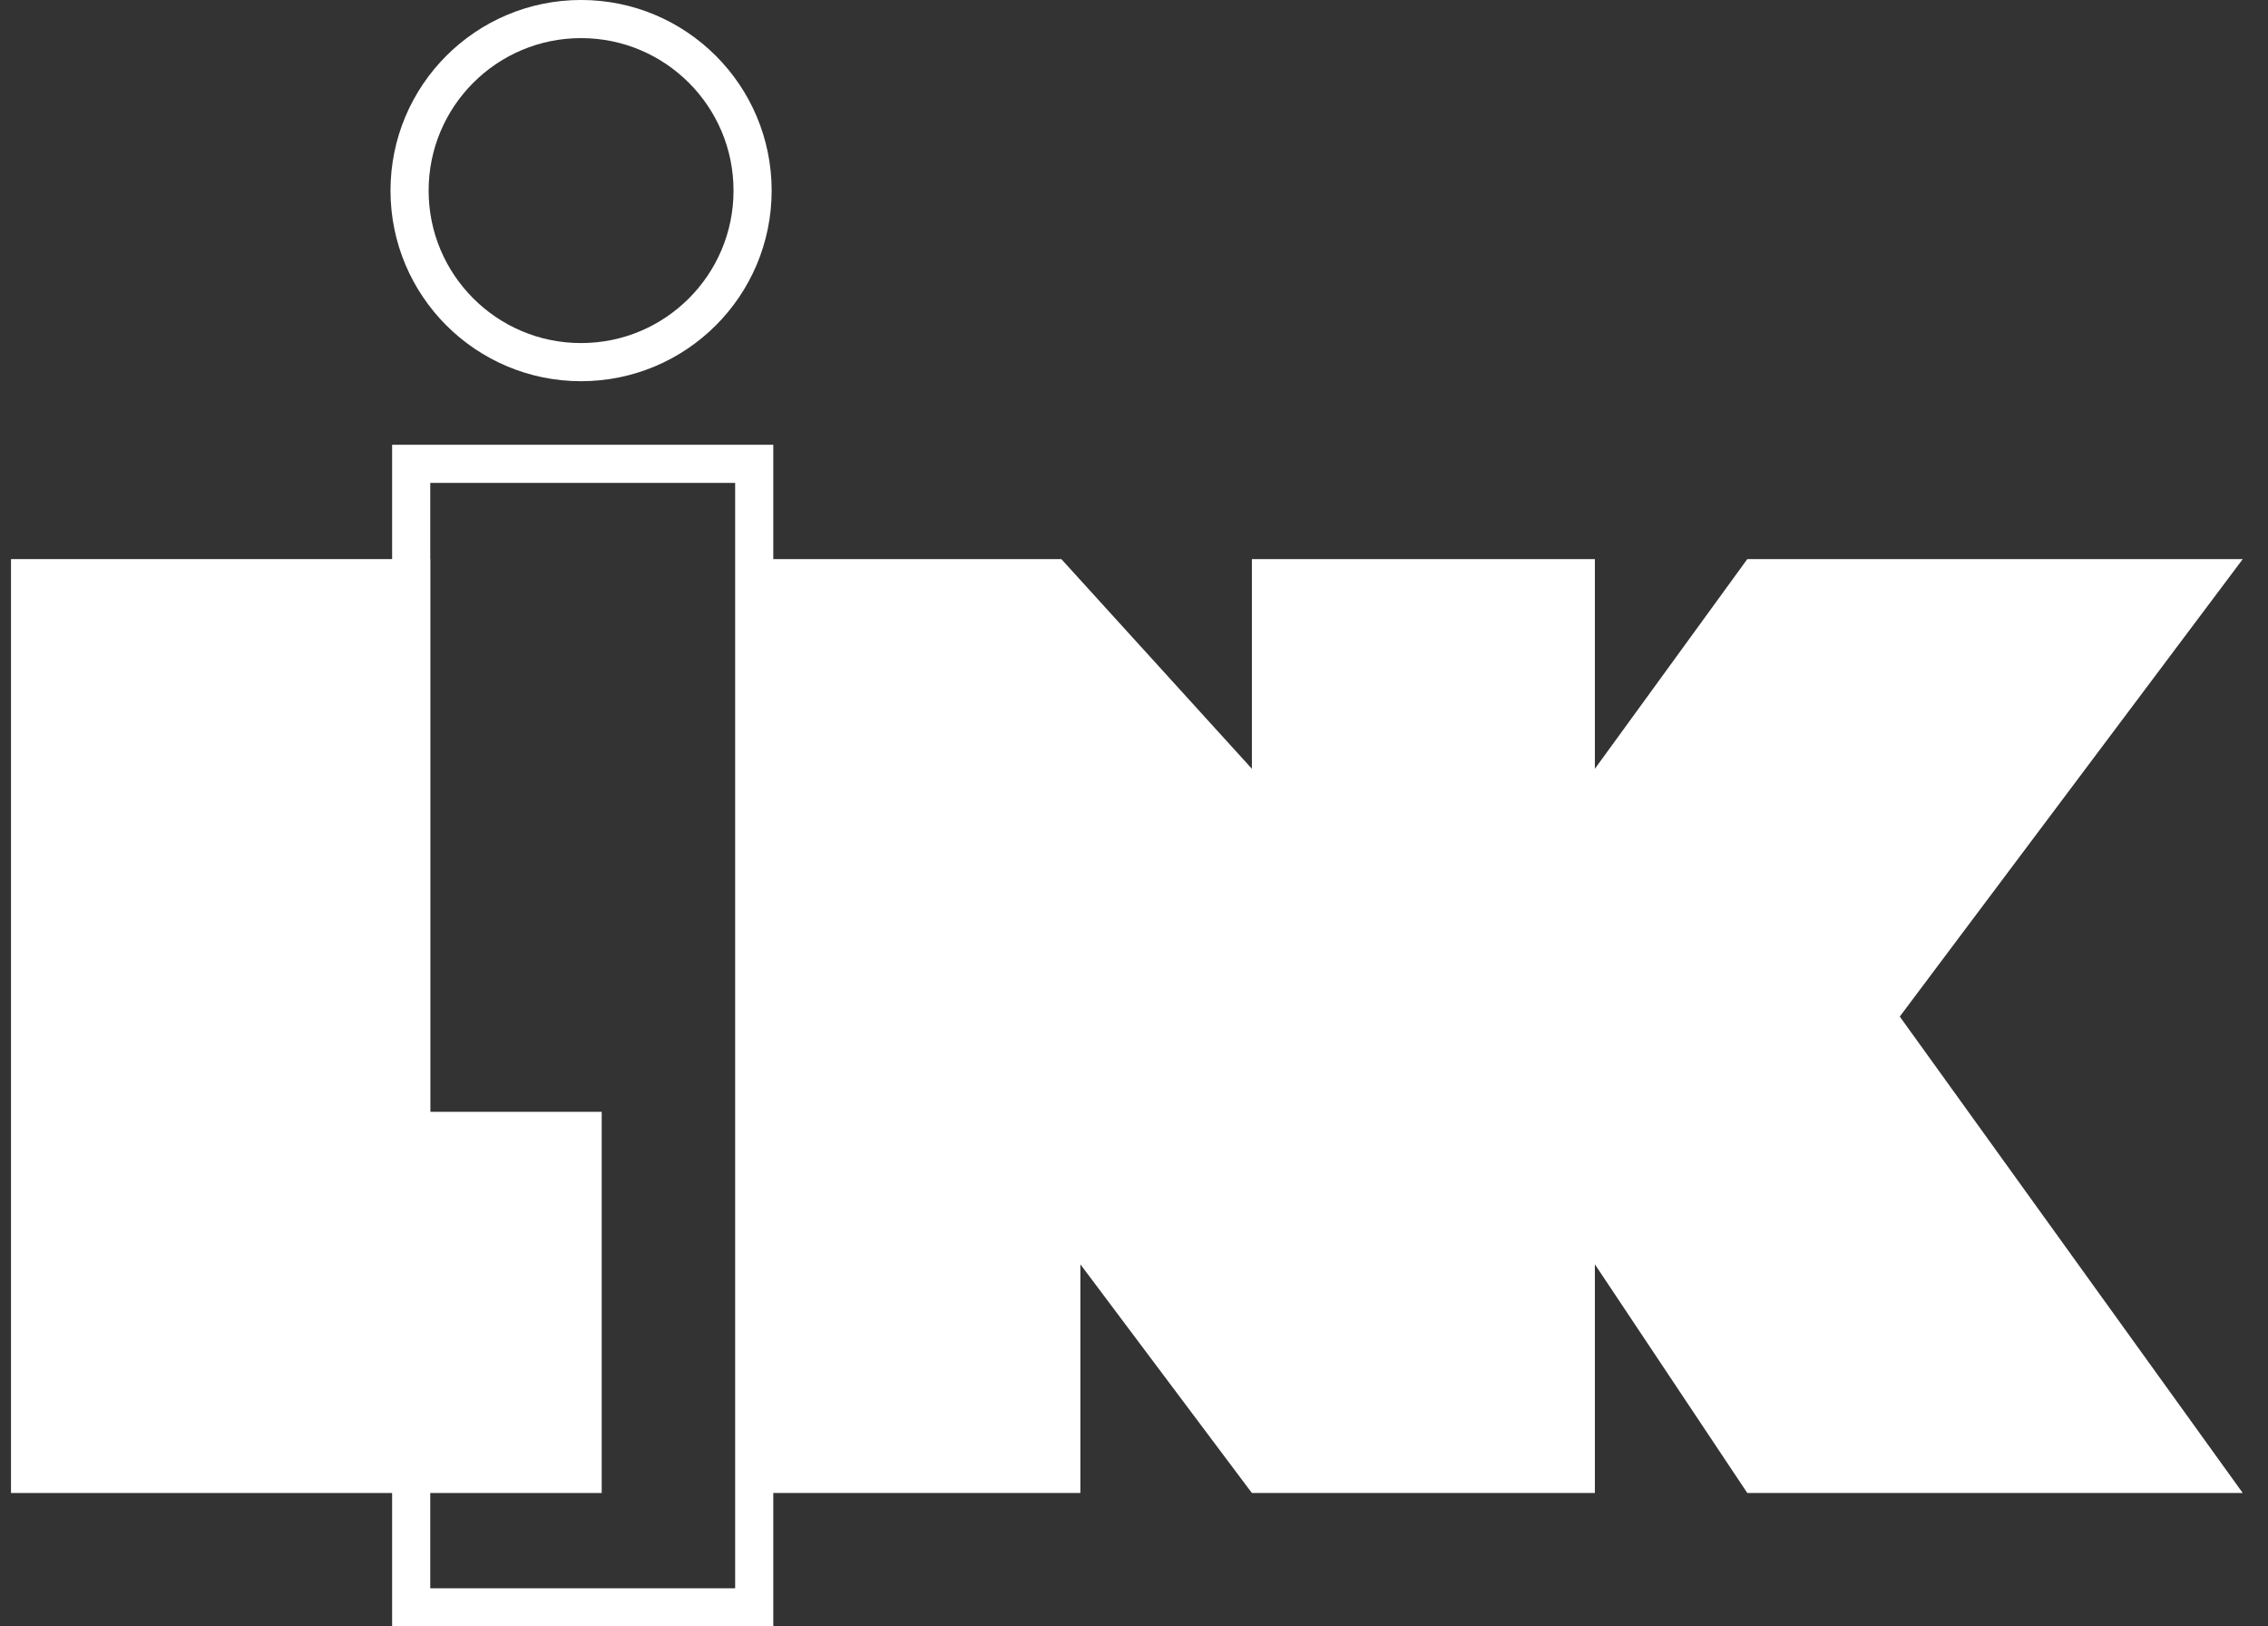
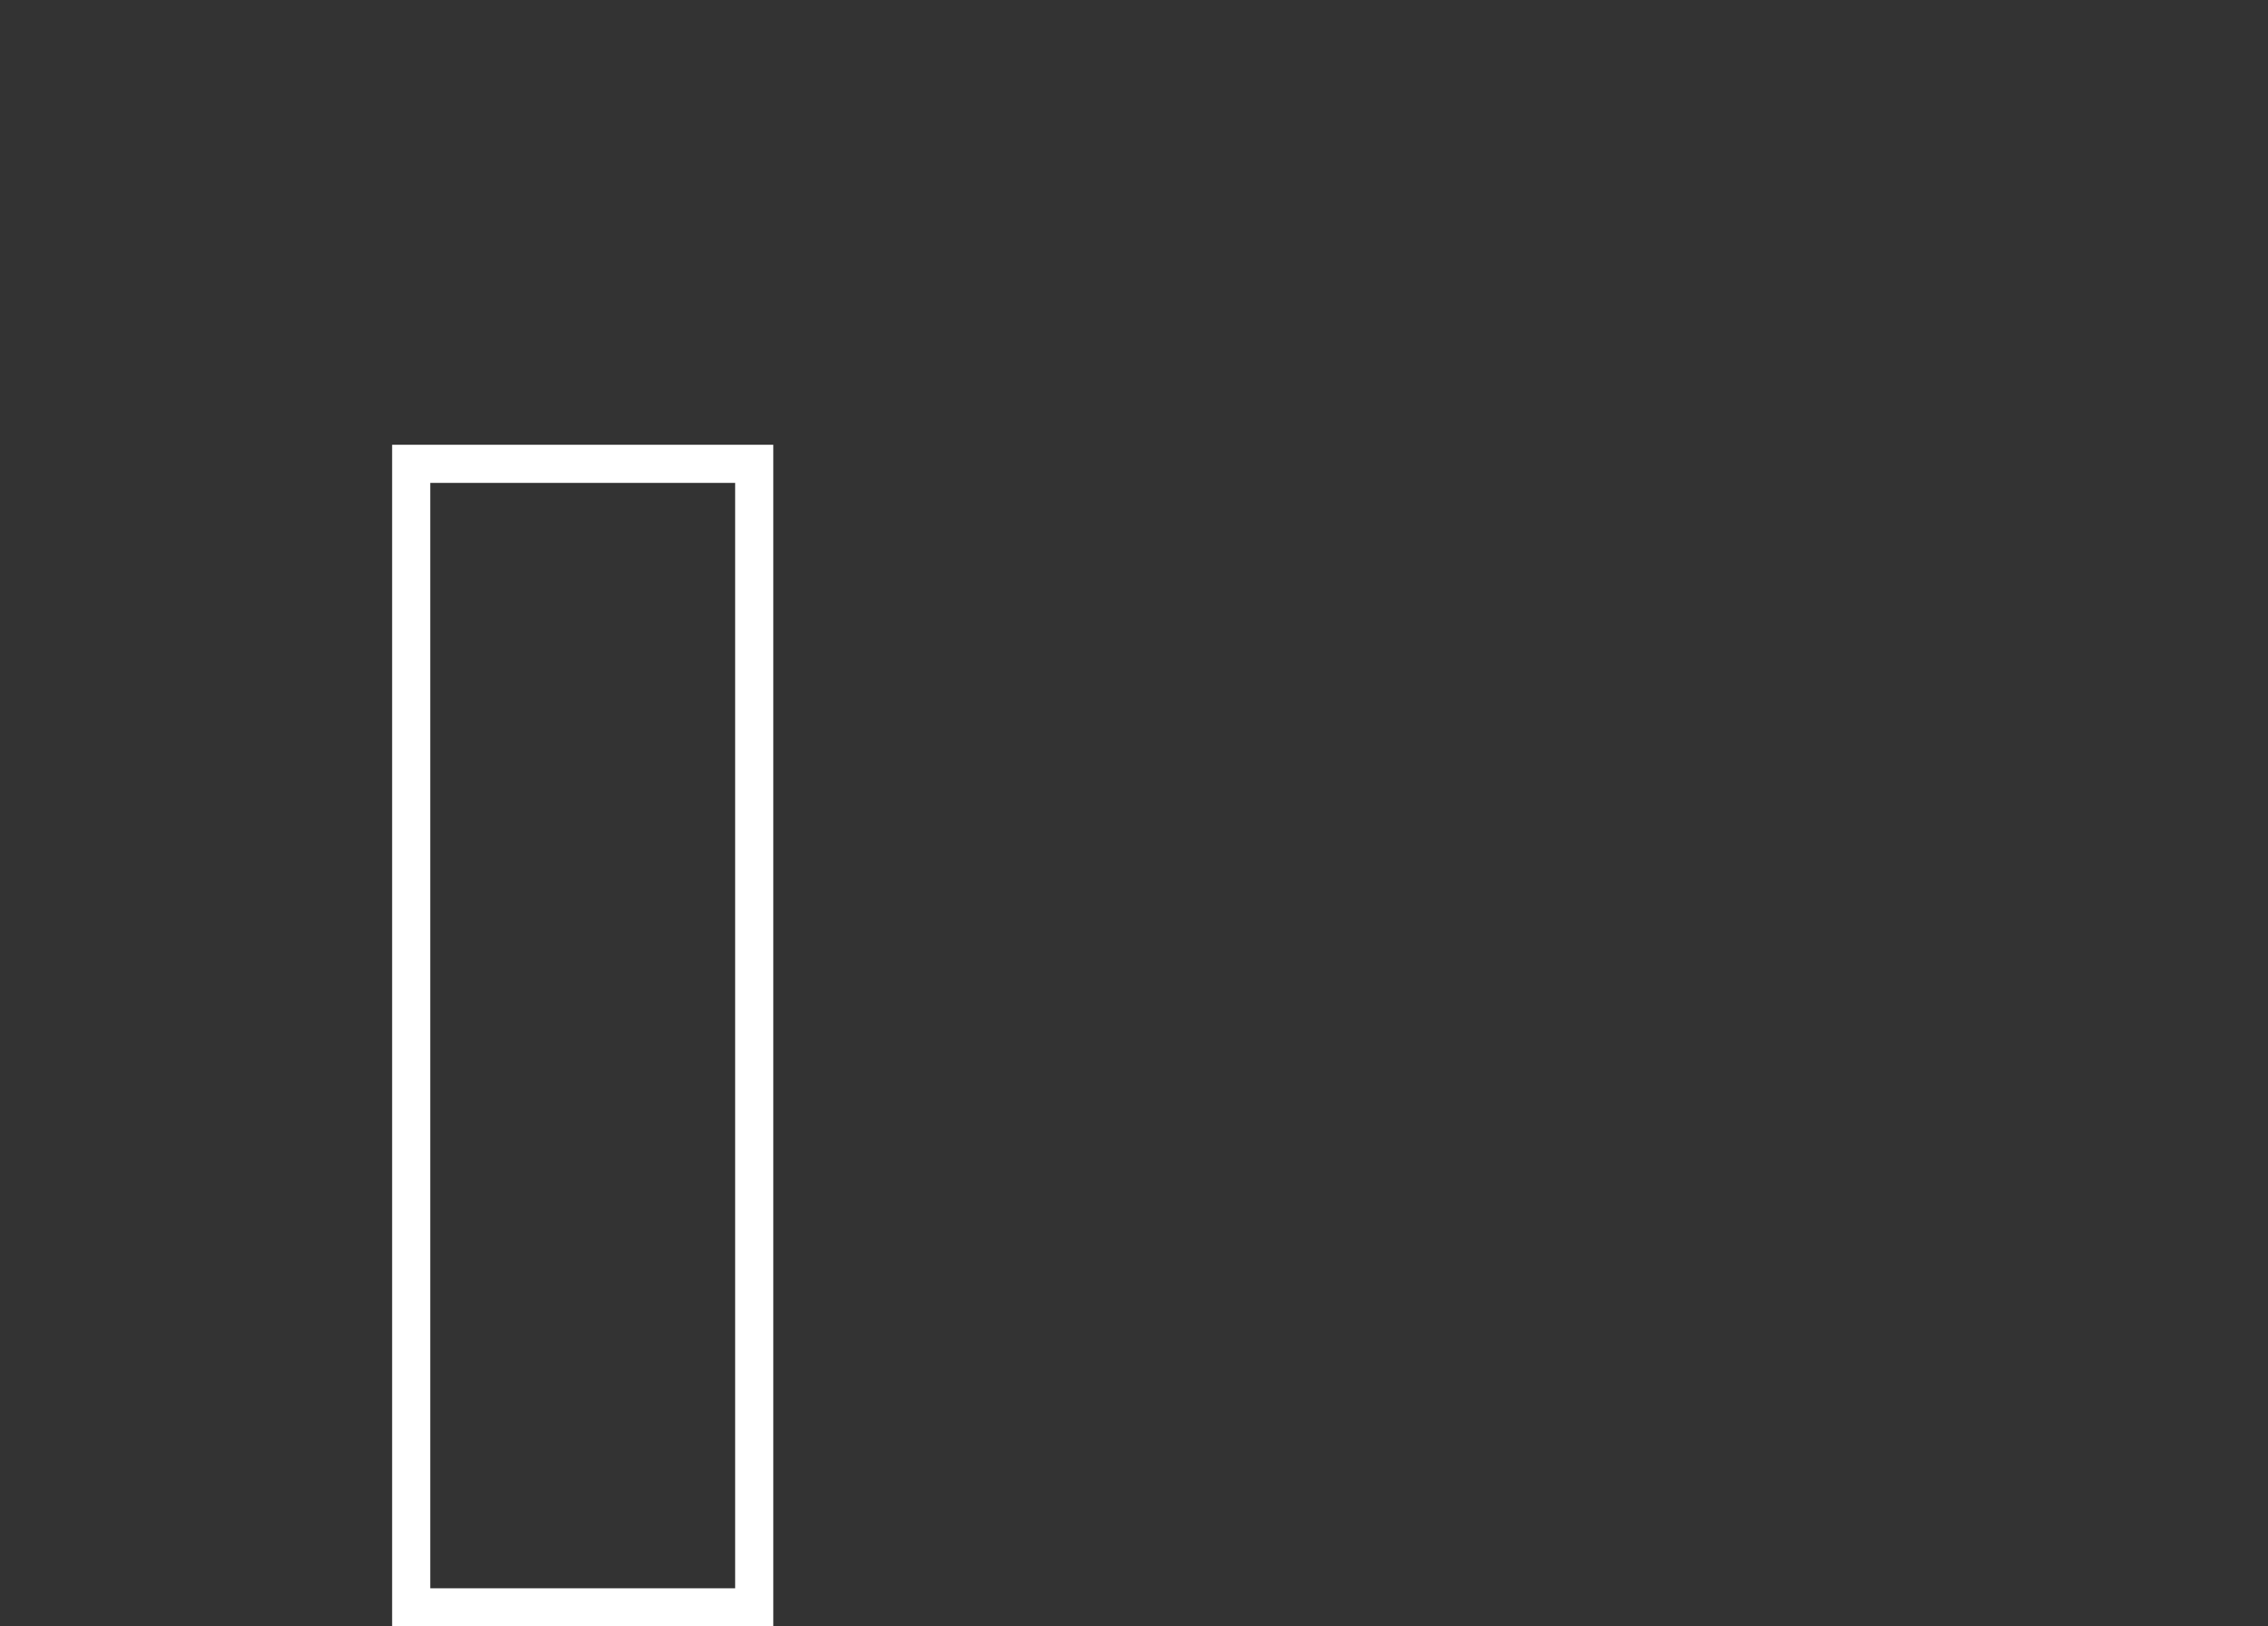
<svg xmlns="http://www.w3.org/2000/svg" fill="none" viewBox="0 0 53 38" height="38" width="53">
  <rect x="0" y="0" width="53" height="38" fill="#333333" stroke="none" />
  <path stroke-width="0.891" stroke="white" d="M17.625 10.837V37.555H9.609V10.837H17.625Z" />
-   <circle stroke-width="0.891" stroke="white" r="4.008" cy="4.453" cx="13.579" />
-   <path fill="white" d="M10.053 13.063H0.257V34.883H14.061V25.977H10.053V13.063Z" />
-   <path fill="white" d="M17.232 13.063V34.883H25.247V29.54L29.255 34.883H37.27V29.54L40.832 34.883H52.41L44.395 23.751L52.41 13.063H40.832L37.27 17.962V13.063H29.255V17.962L24.802 13.063H17.232Z" />
</svg>